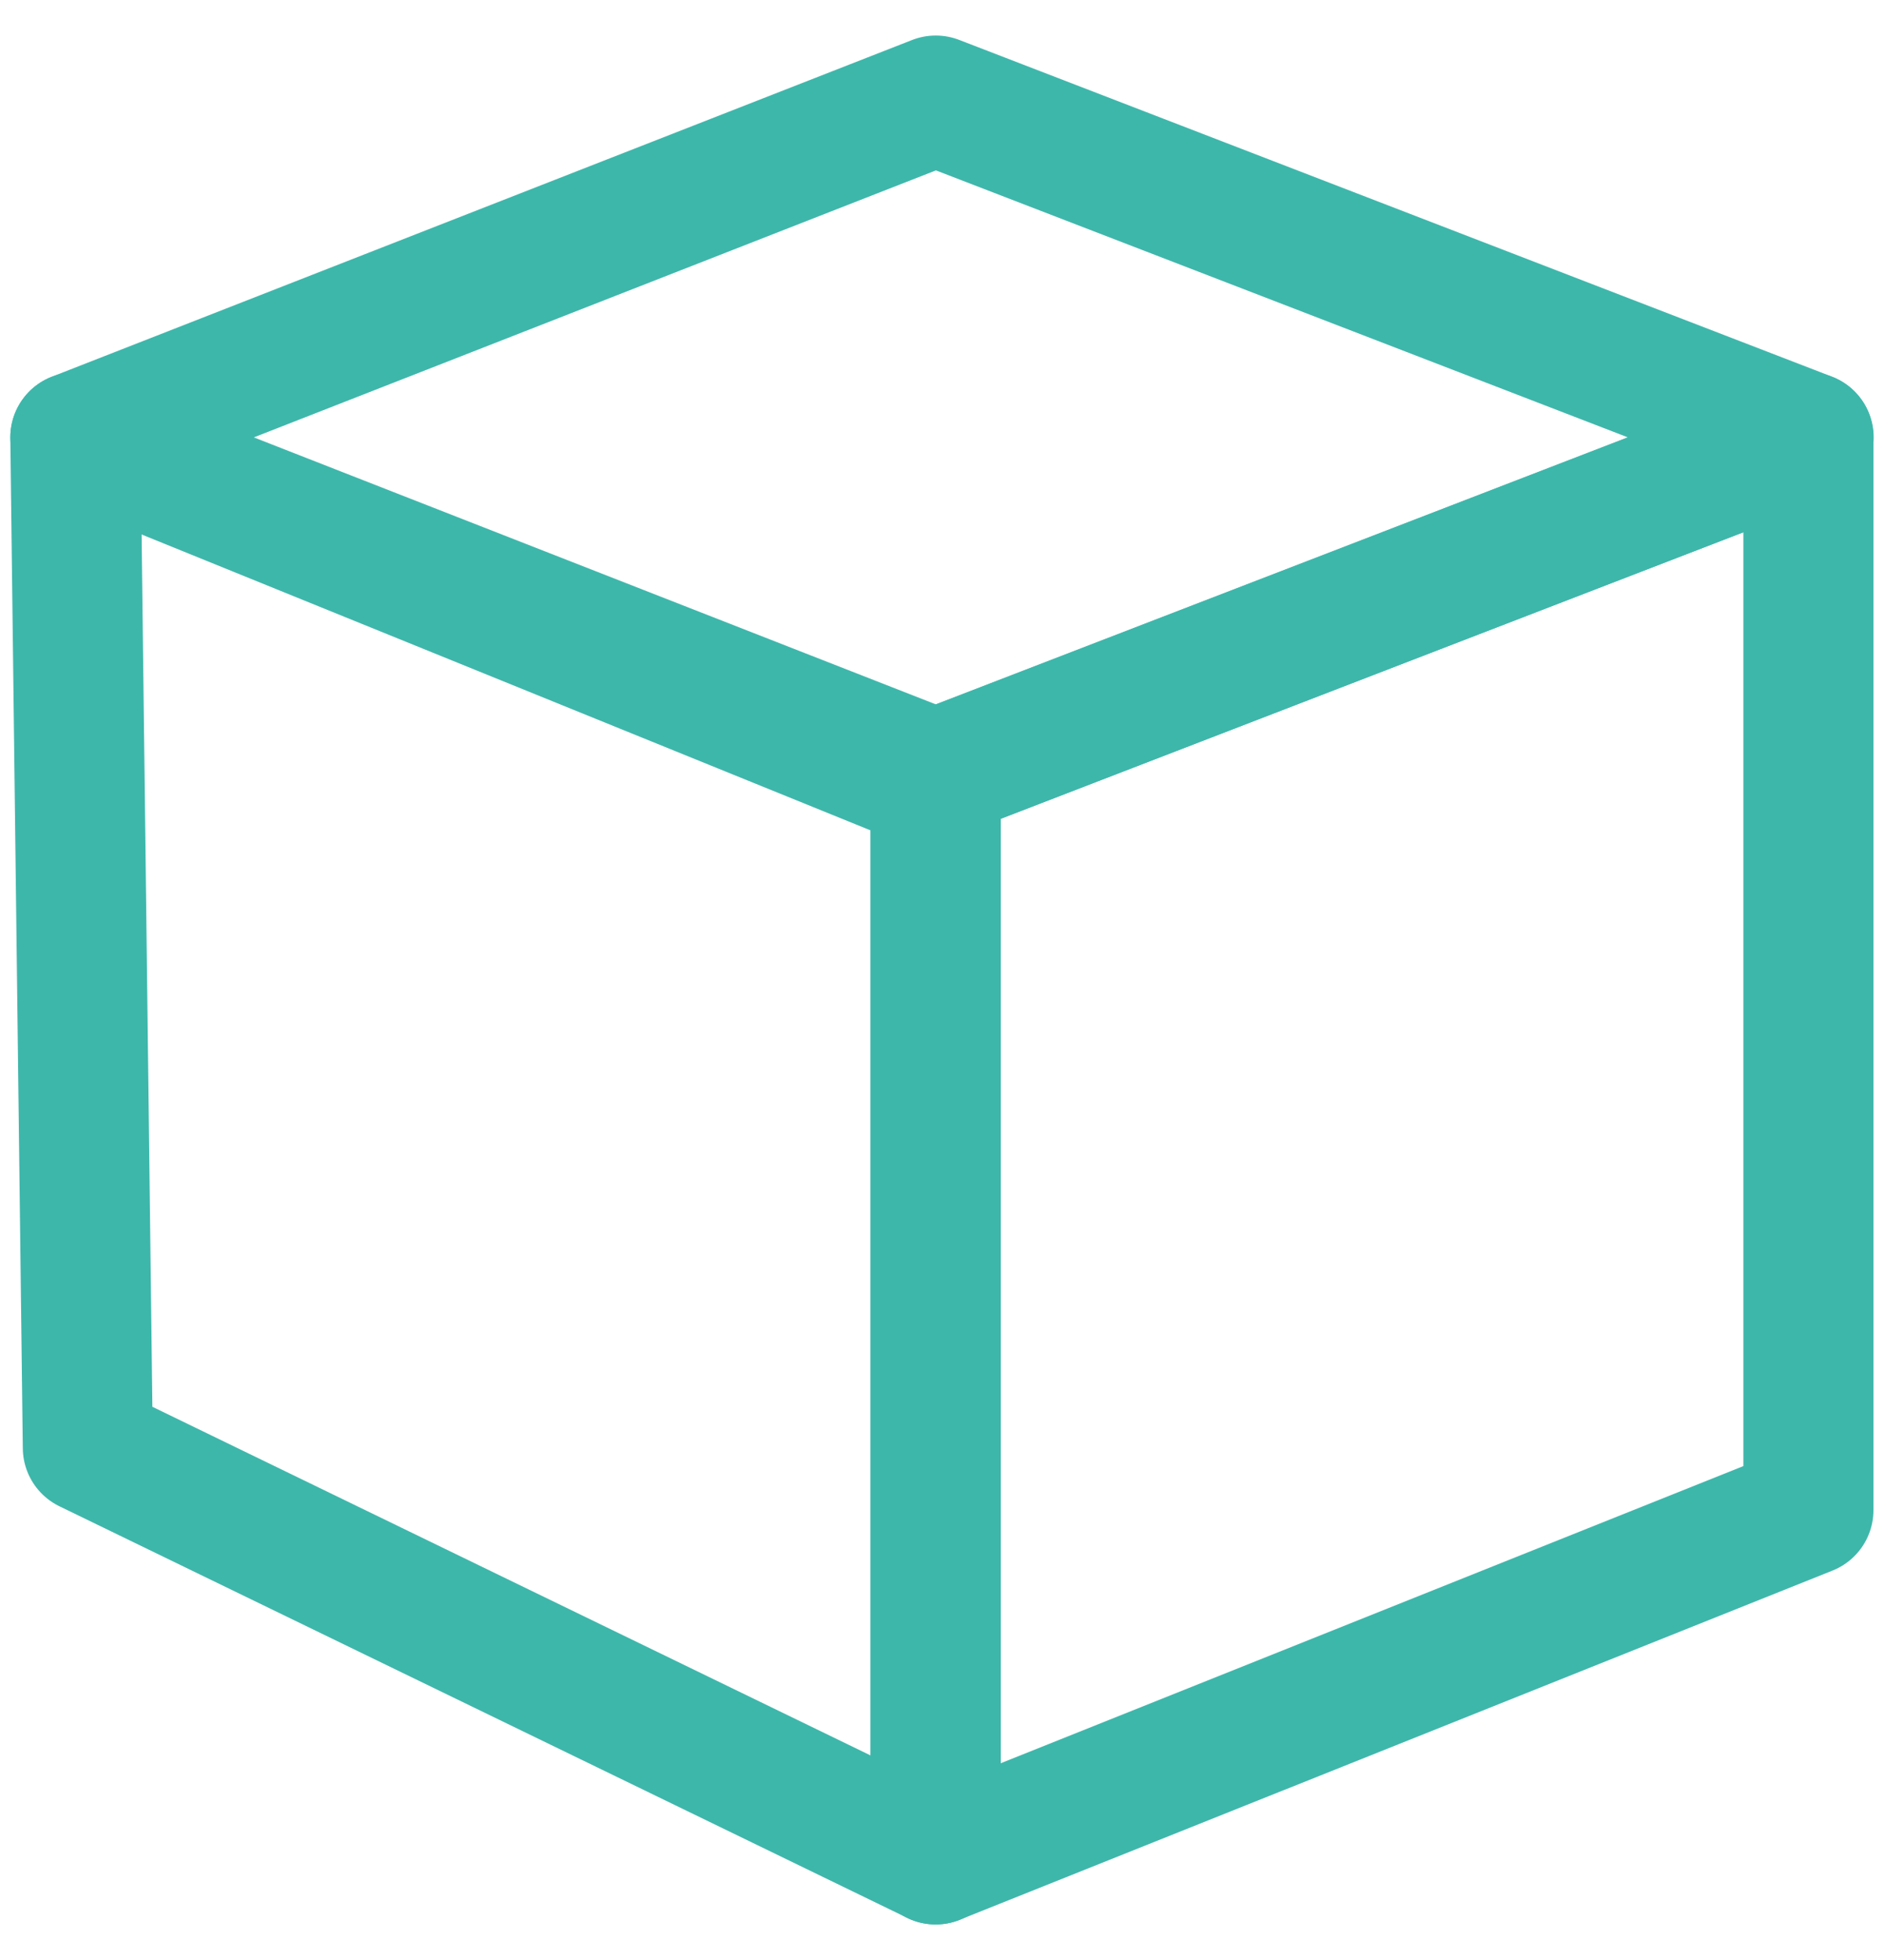
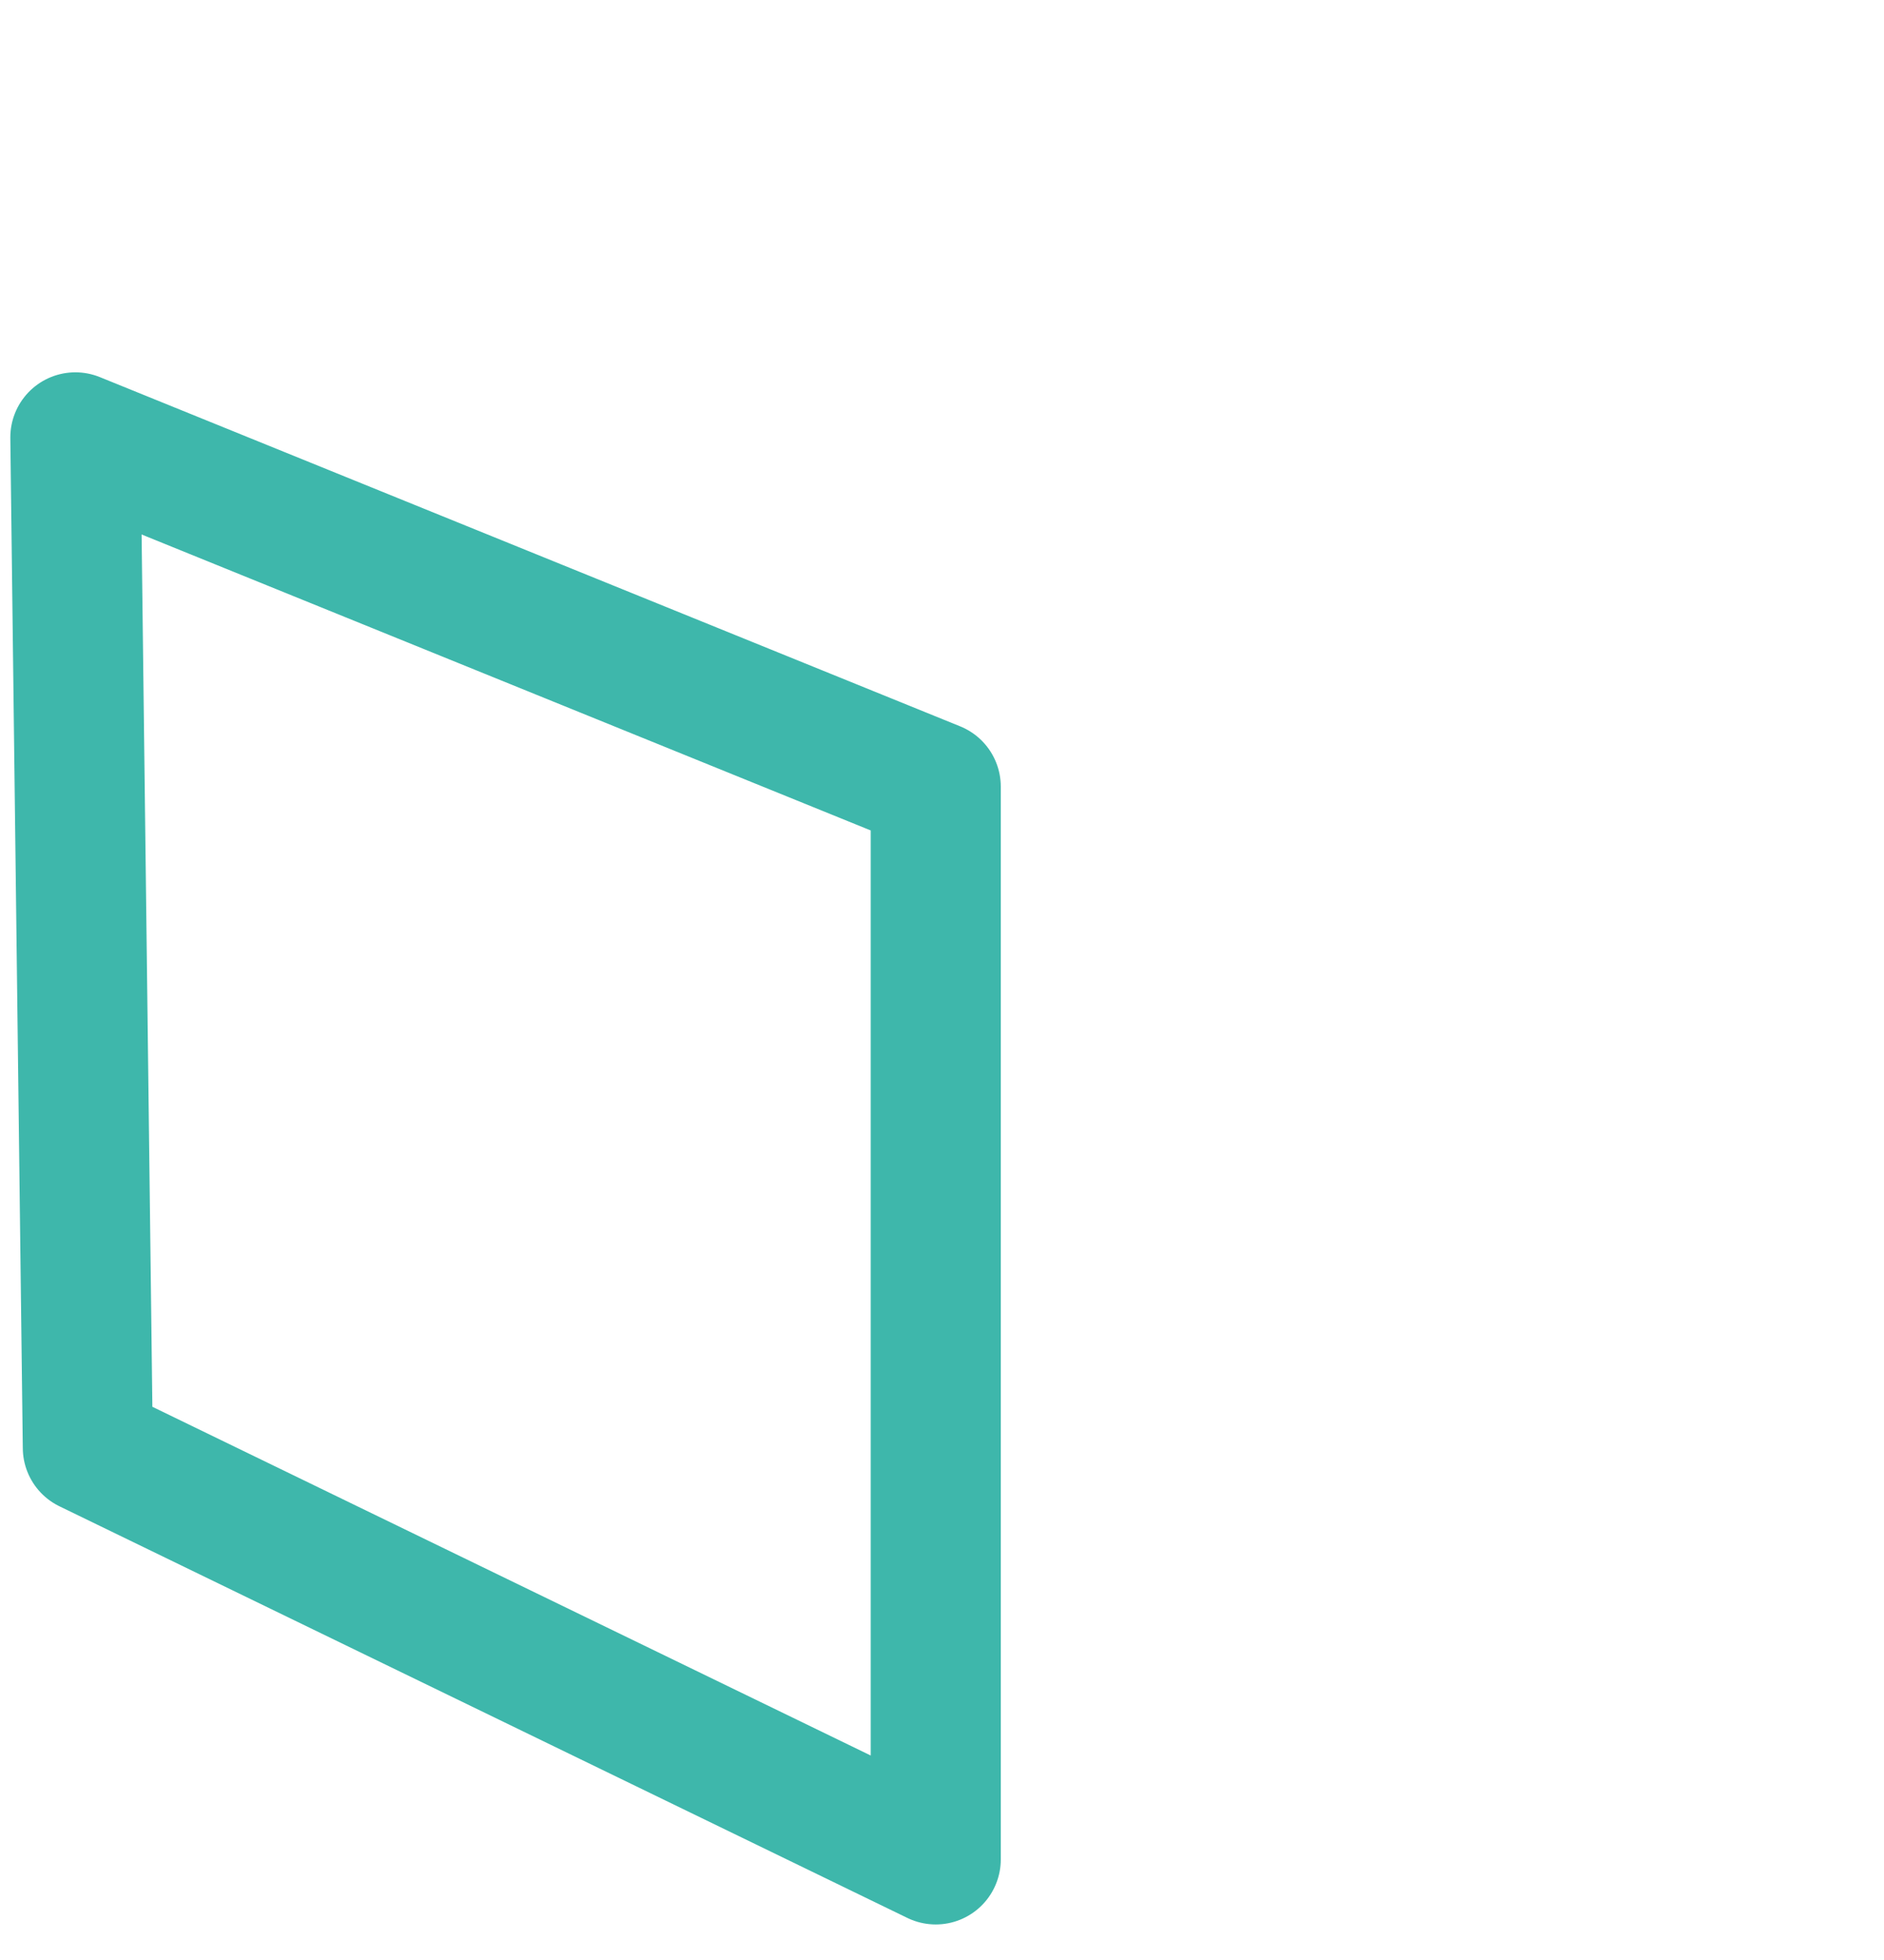
<svg xmlns="http://www.w3.org/2000/svg" width="50" height="52" viewBox="0 0 50 52" fill="none">
-   <path d="M2 11.604L24.834 2.669L48 11.604L24.834 20.54L2 11.604Z" stroke="#3EB7AB" stroke-width="3.452" stroke-linecap="round" stroke-linejoin="round" />
  <path d="M24.834 49.331V20.87L2 11.604L2.331 38.41L24.834 49.331Z" stroke="#3EB7AB" stroke-width="3.452" stroke-linecap="round" stroke-linejoin="round" />
-   <path d="M47.994 11.604V40.065L24.828 49.331V20.539L47.994 11.604Z" stroke="#3EB7AB" stroke-width="3.452" stroke-linecap="round" stroke-linejoin="round" />
</svg>